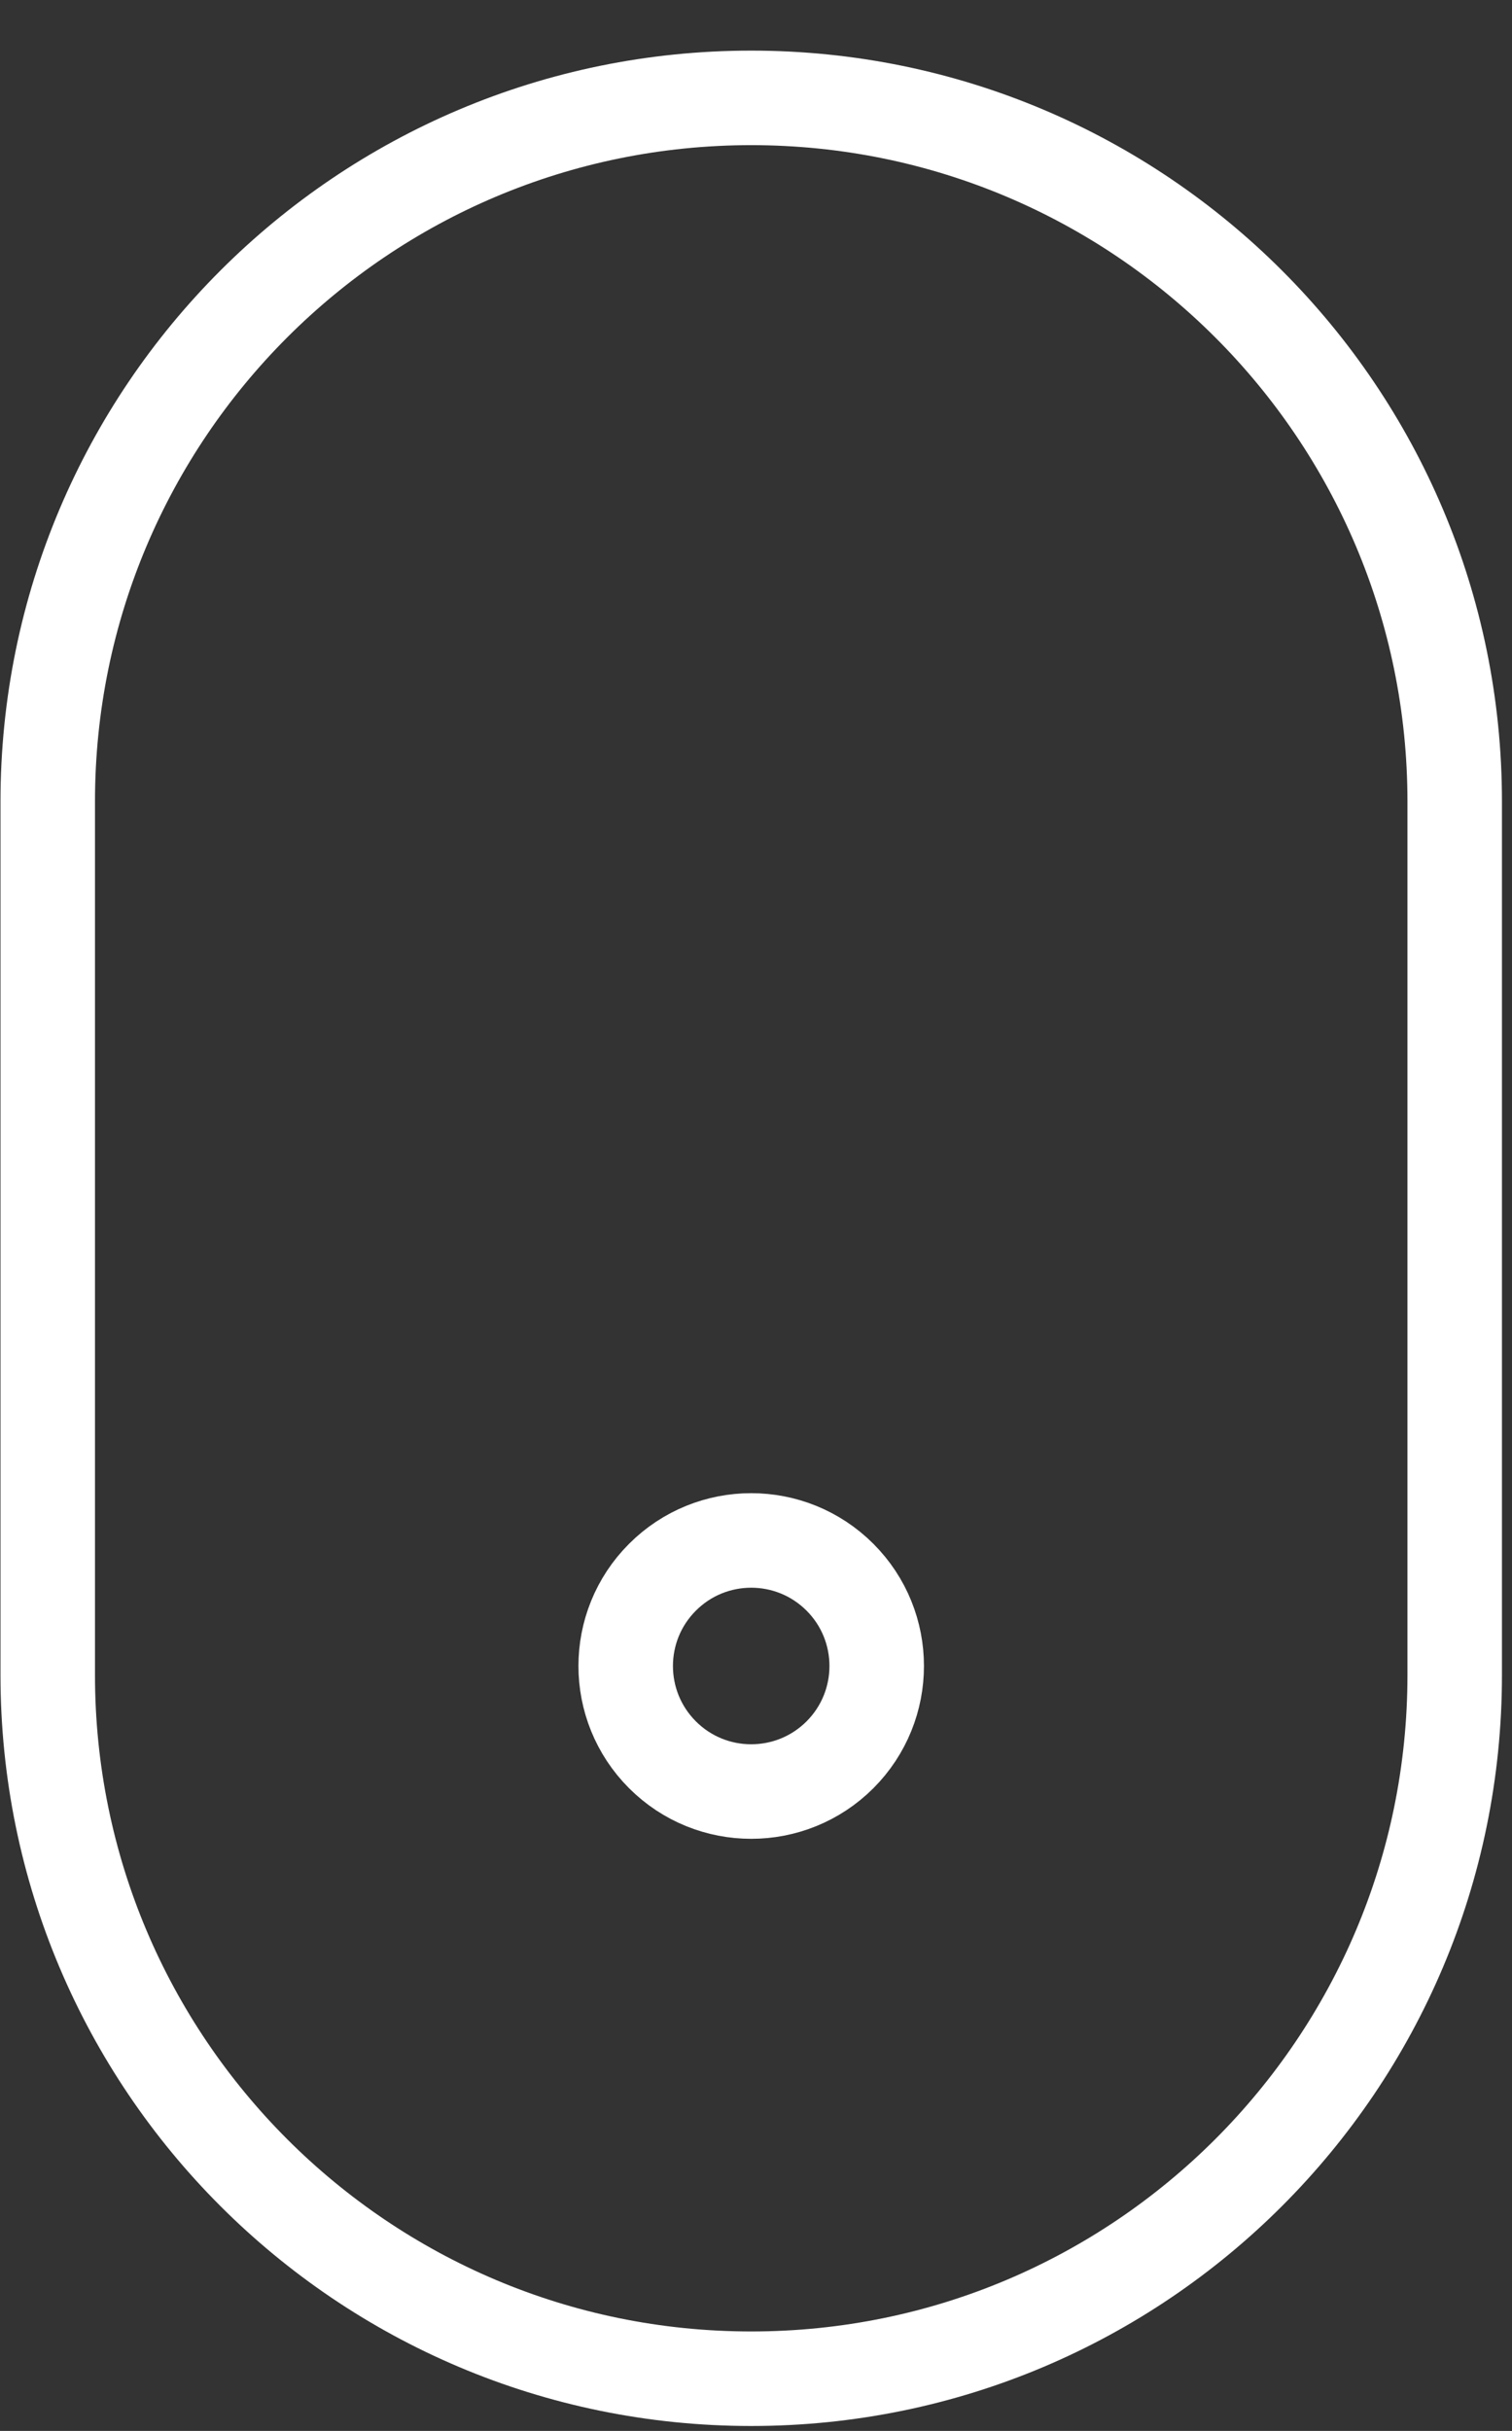
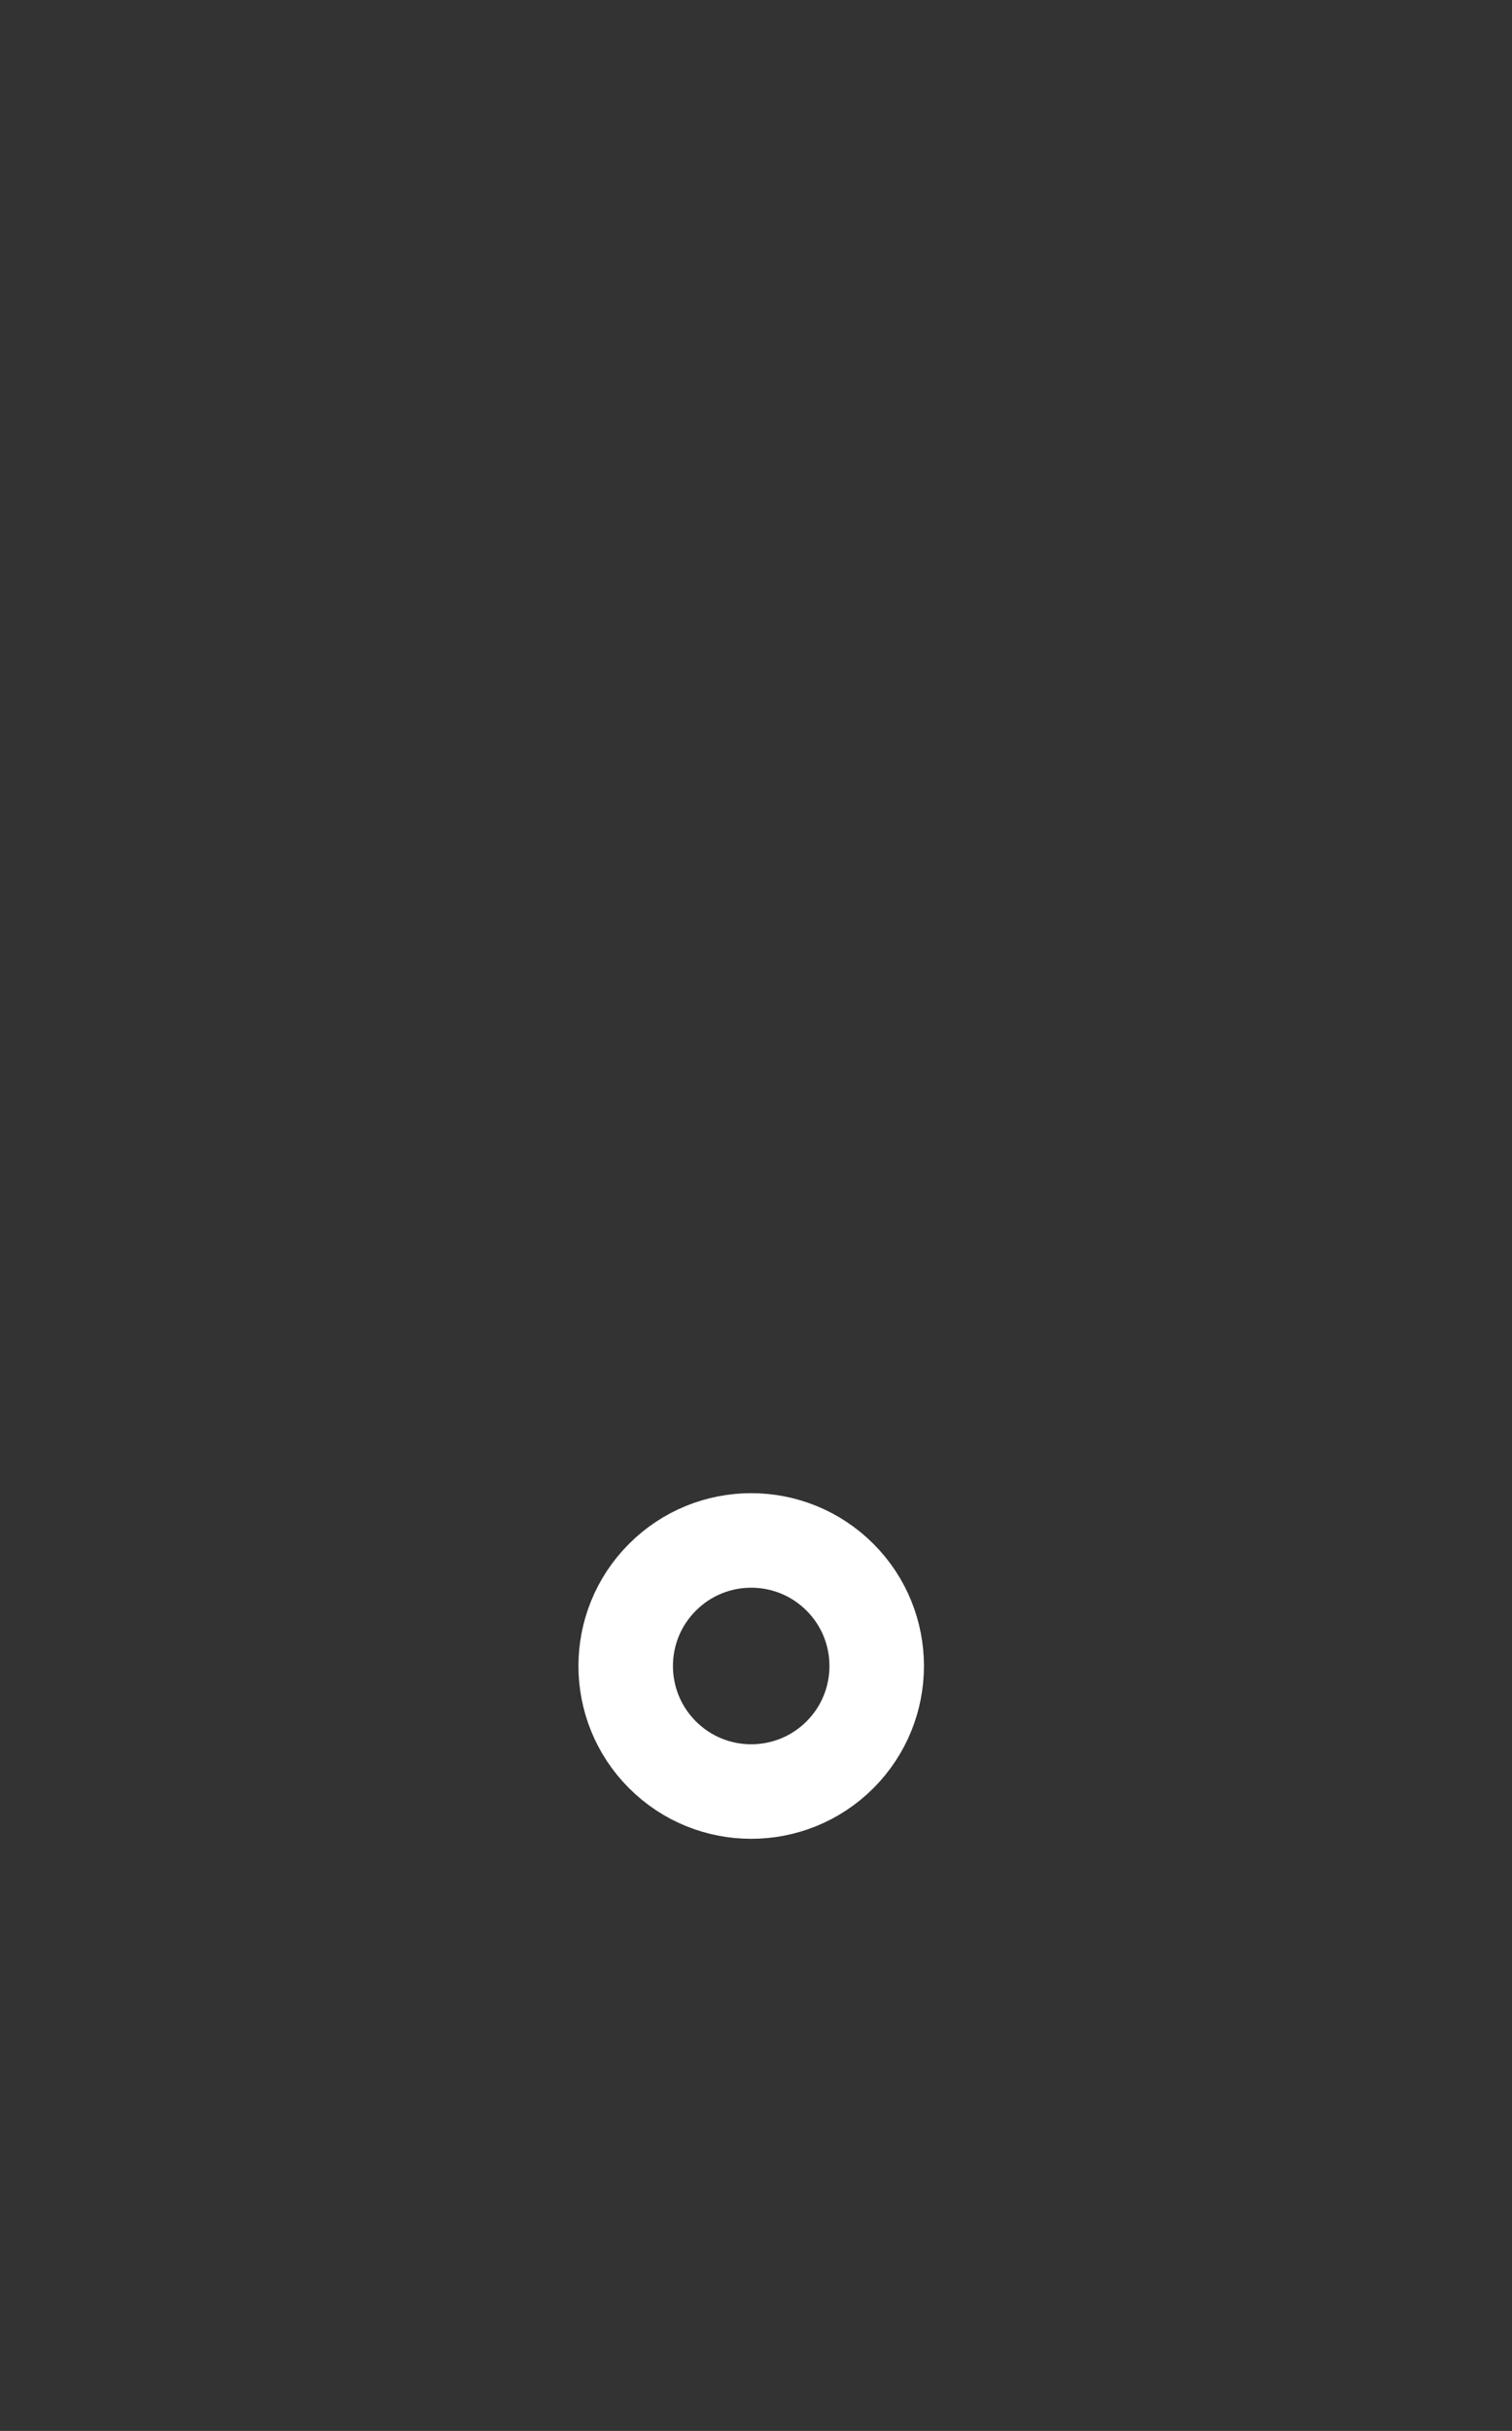
<svg xmlns="http://www.w3.org/2000/svg" width="28" height="45" viewBox="0 0 28 45" fill="none">
  <rect x="0" y="0" width="28" height="45" fill="#333333" stroke="none" />
-   <path d="M0.884 31.007C0.884 38.202 6.717 44.034 13.911 44.034C21.106 44.034 26.939 38.202 26.939 31.007L26.939 14.839C26.939 7.644 21.106 1.812 13.911 1.812C6.717 1.812 0.884 7.644 0.884 14.839L0.884 31.007Z" stroke="white" stroke-width="1.75" stroke-linecap="round" stroke-linejoin="round" />
  <path d="M12.268 29.197C11.36 30.104 11.36 31.576 12.268 32.484C13.175 33.391 14.647 33.391 15.555 32.484C16.462 31.576 16.462 30.104 15.555 29.197C14.647 28.289 13.175 28.289 12.268 29.197Z" stroke="white" stroke-width="1.75" stroke-linecap="round" stroke-linejoin="round" />
</svg>